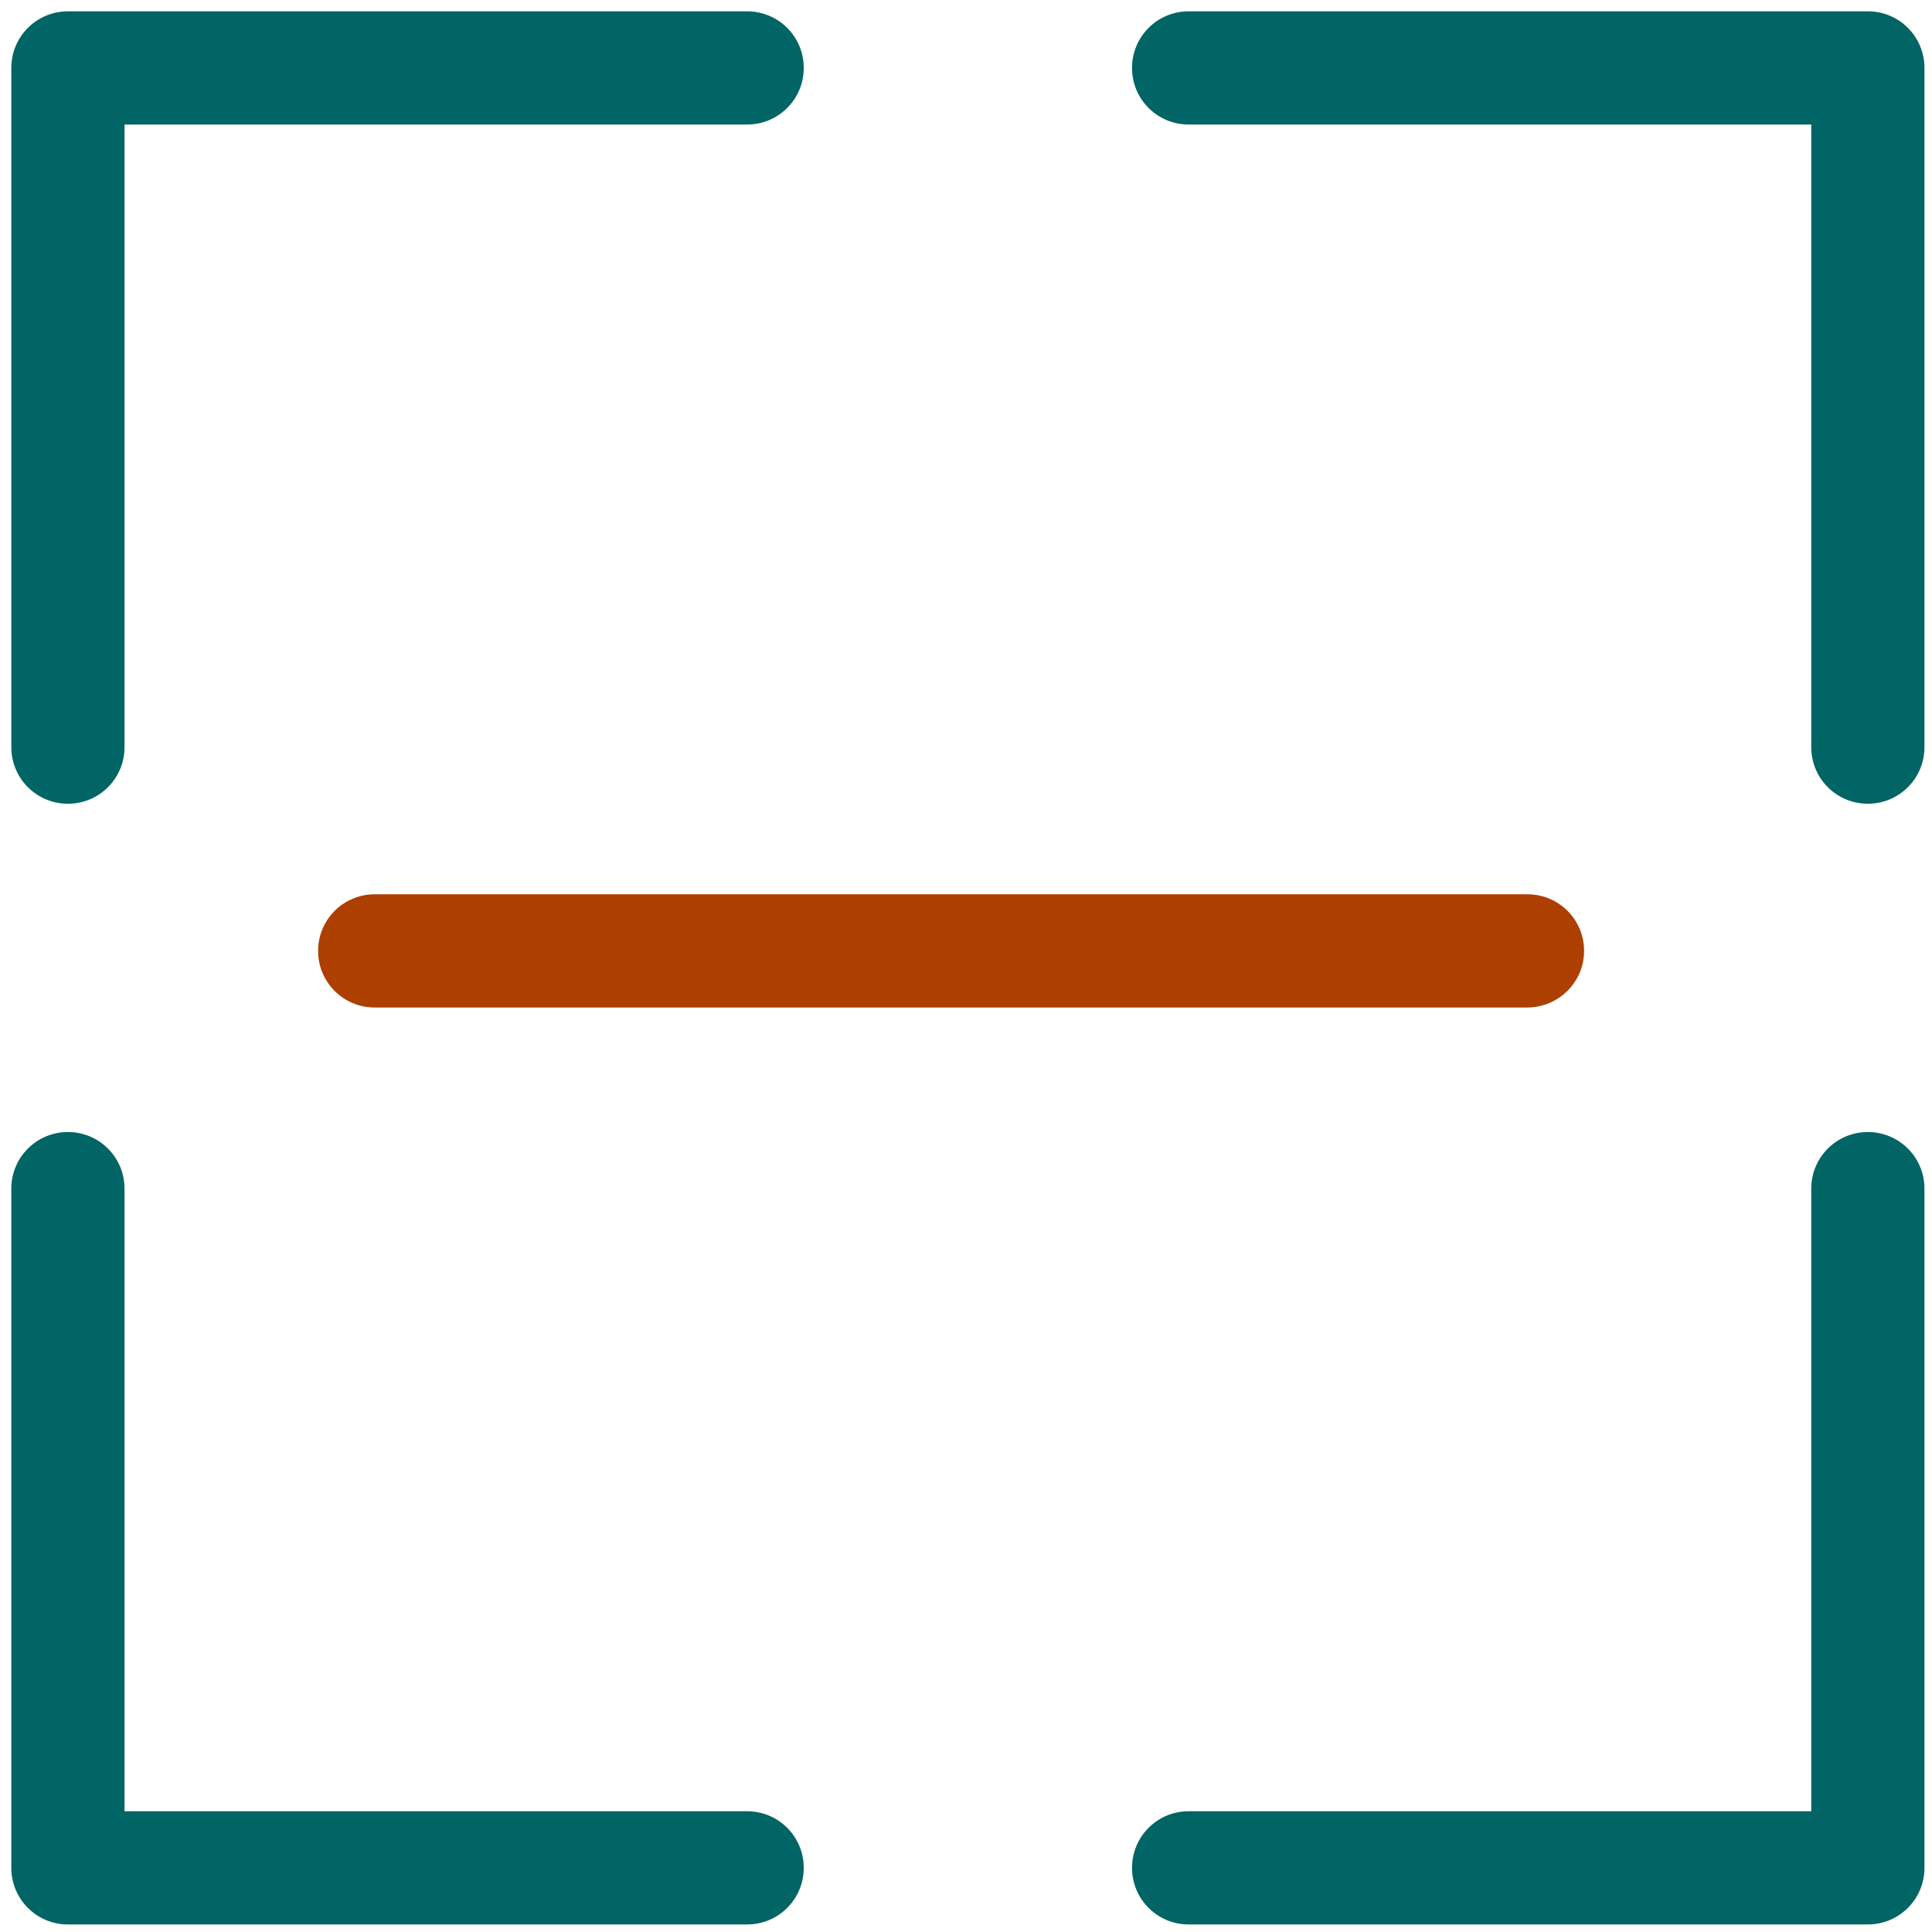
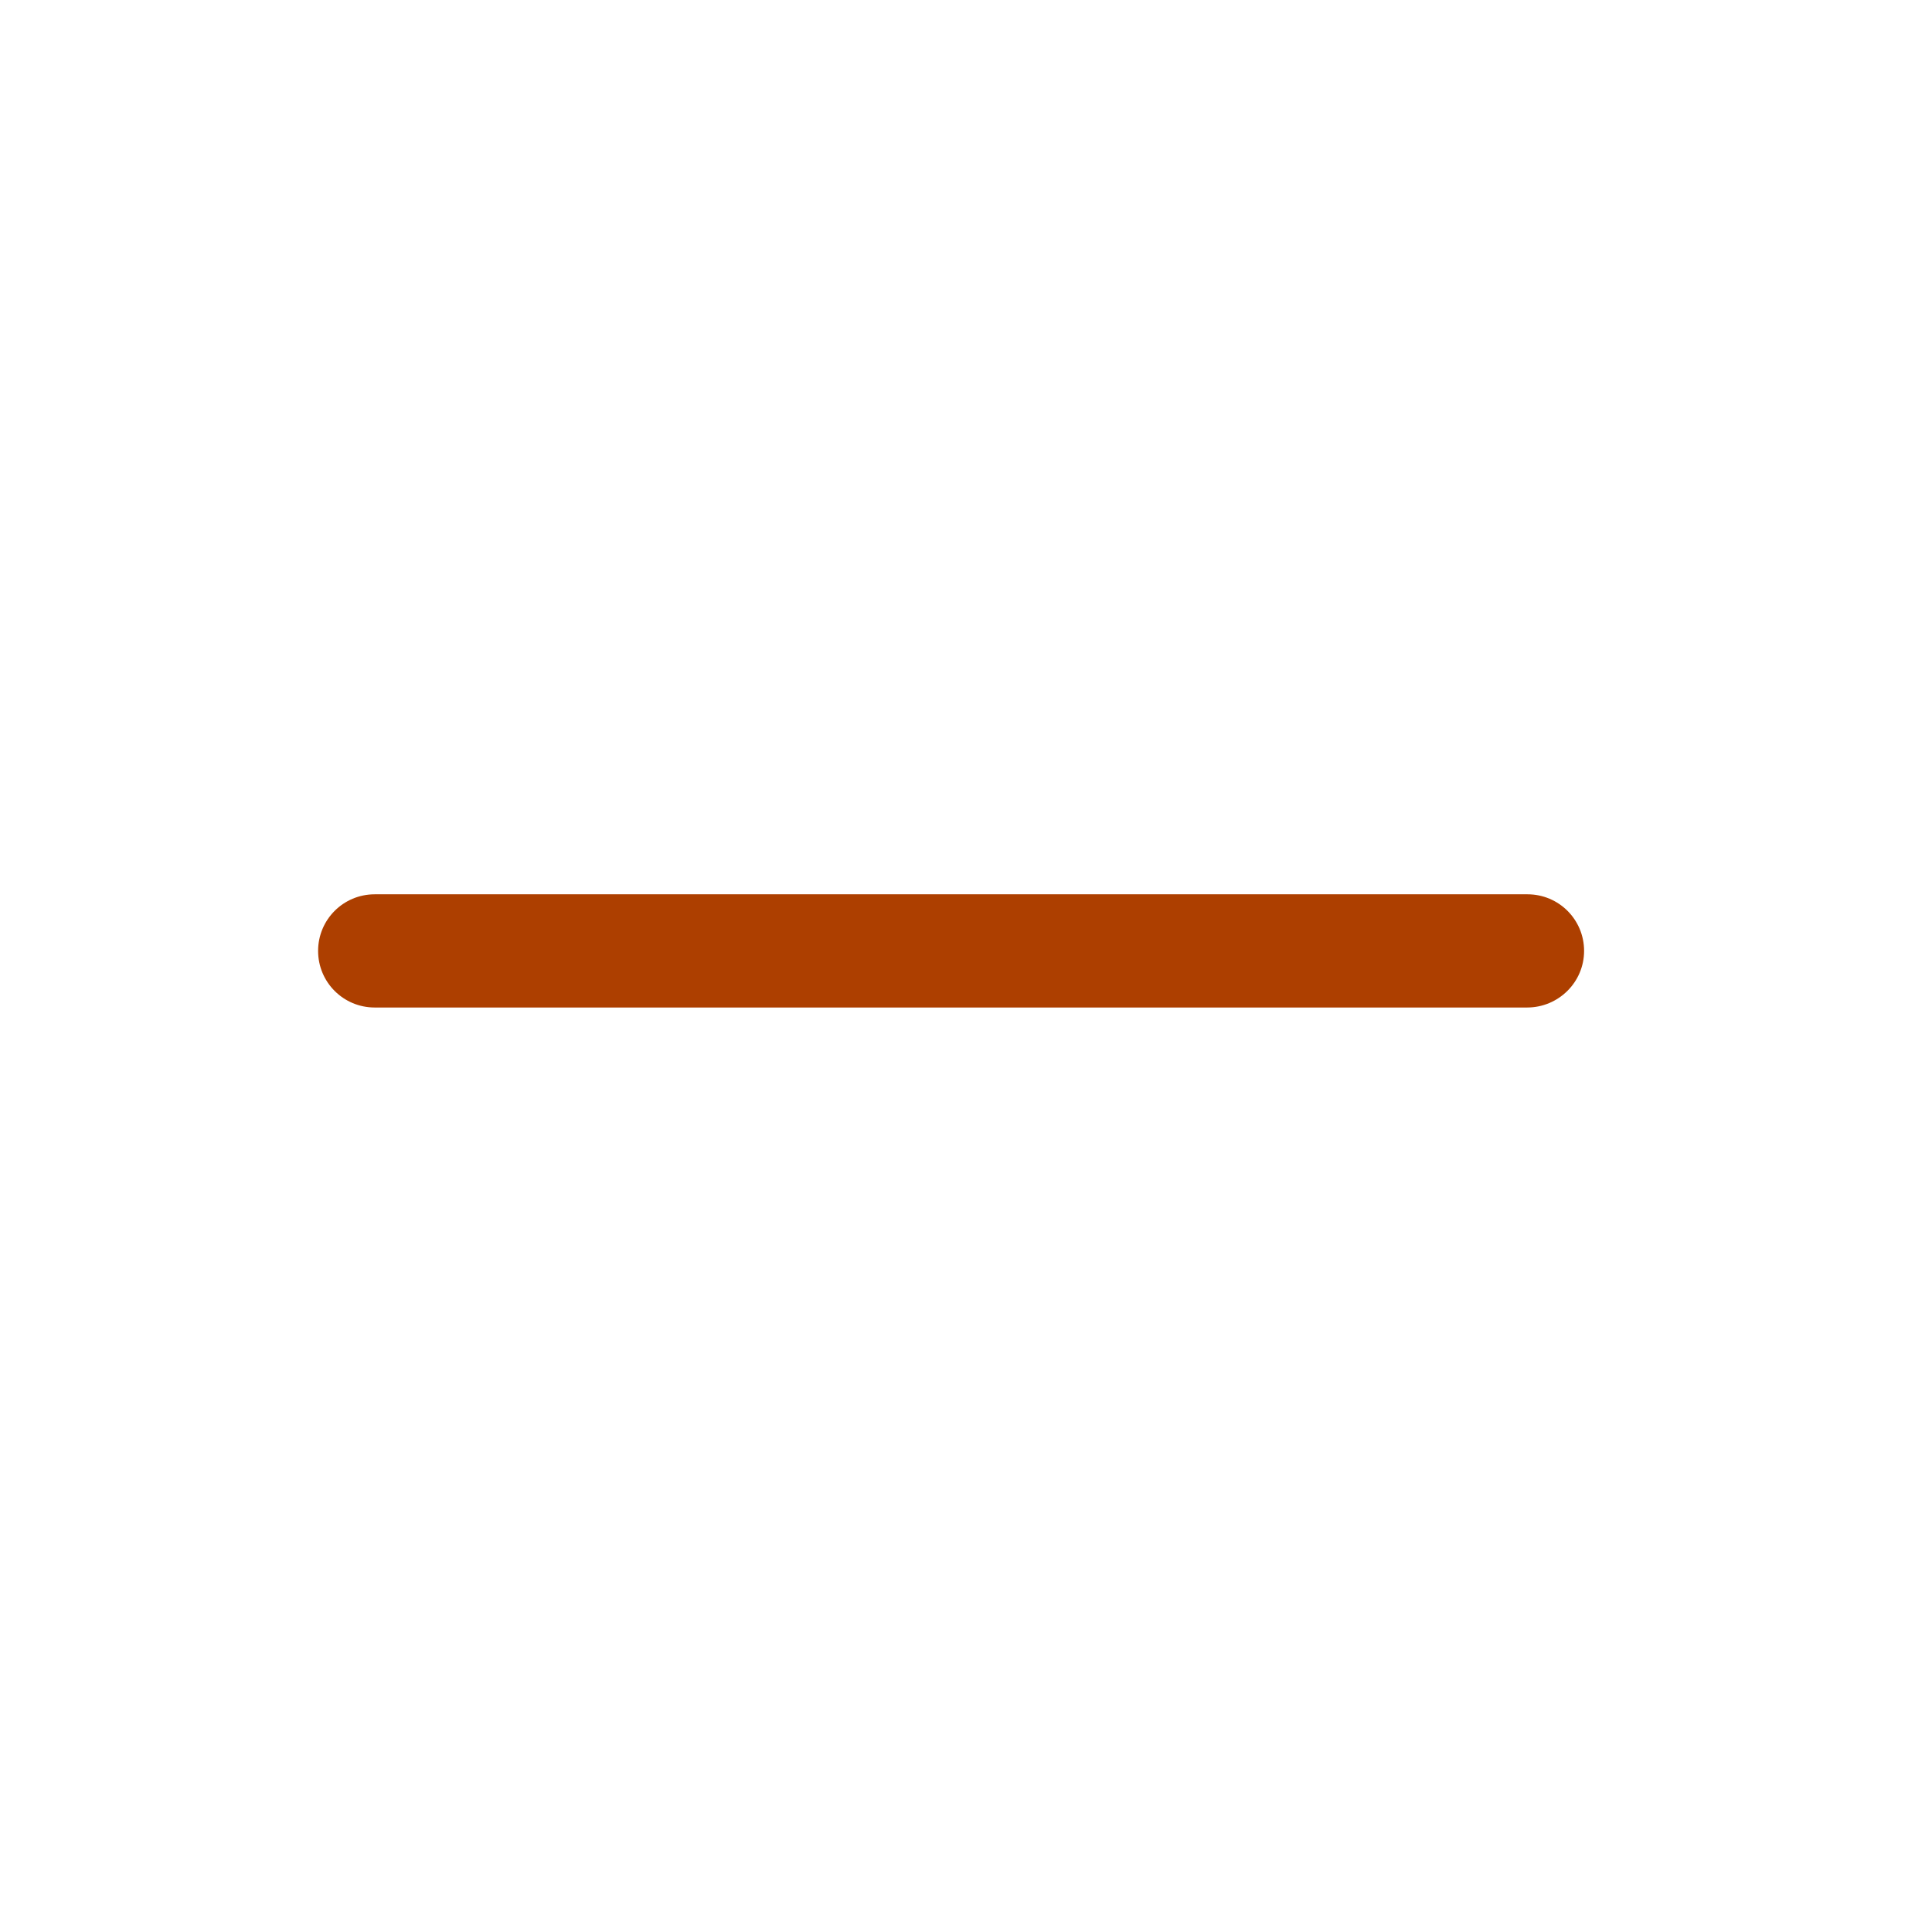
<svg xmlns="http://www.w3.org/2000/svg" version="1.1" width="512" height="512" x="0" y="0" viewBox="0 0 512 512" style="enable-background:new 0 0 512 512" xml:space="preserve" class="">
  <g>
-     <path fill="#016465" d="M495 213c-8.3 0-15-6.7-15-15V33H315c-8.3 0-15-6.7-15-15s6.7-15 15-15h180c8.3 0 15 6.7 15 15v180c0 8.3-6.7 15-15 15zM18 213c-8.3 0-15-6.7-15-15V18C3 9.7 9.7 3 18 3h180c8.3 0 15 6.7 15 15s-6.7 15-15 15H33v165c0 8.3-6.7 15-15 15zM198 510H18c-8.3 0-15-6.7-15-15V315c0-8.3 6.7-15 15-15s15 6.7 15 15v165h165c8.3 0 15 6.7 15 15s-6.7 15-15 15zM495 510H315c-8.3 0-15-6.7-15-15s6.7-15 15-15h165V315c0-8.3 6.7-15 15-15s15 6.7 15 15v180c0 8.3-6.7 15-15 15z" opacity="1" data-original="#95adbe" class="" />
    <path fill="#AD3F00" d="M404.7 267H99.3c-8.3 0-15-6.7-15-15s6.7-15 15-15h305.5c8.3 0 15 6.7 15 15s-6.8 15-15.1 15z" opacity="1" data-original="#574f7d" class="" />
  </g>
</svg>